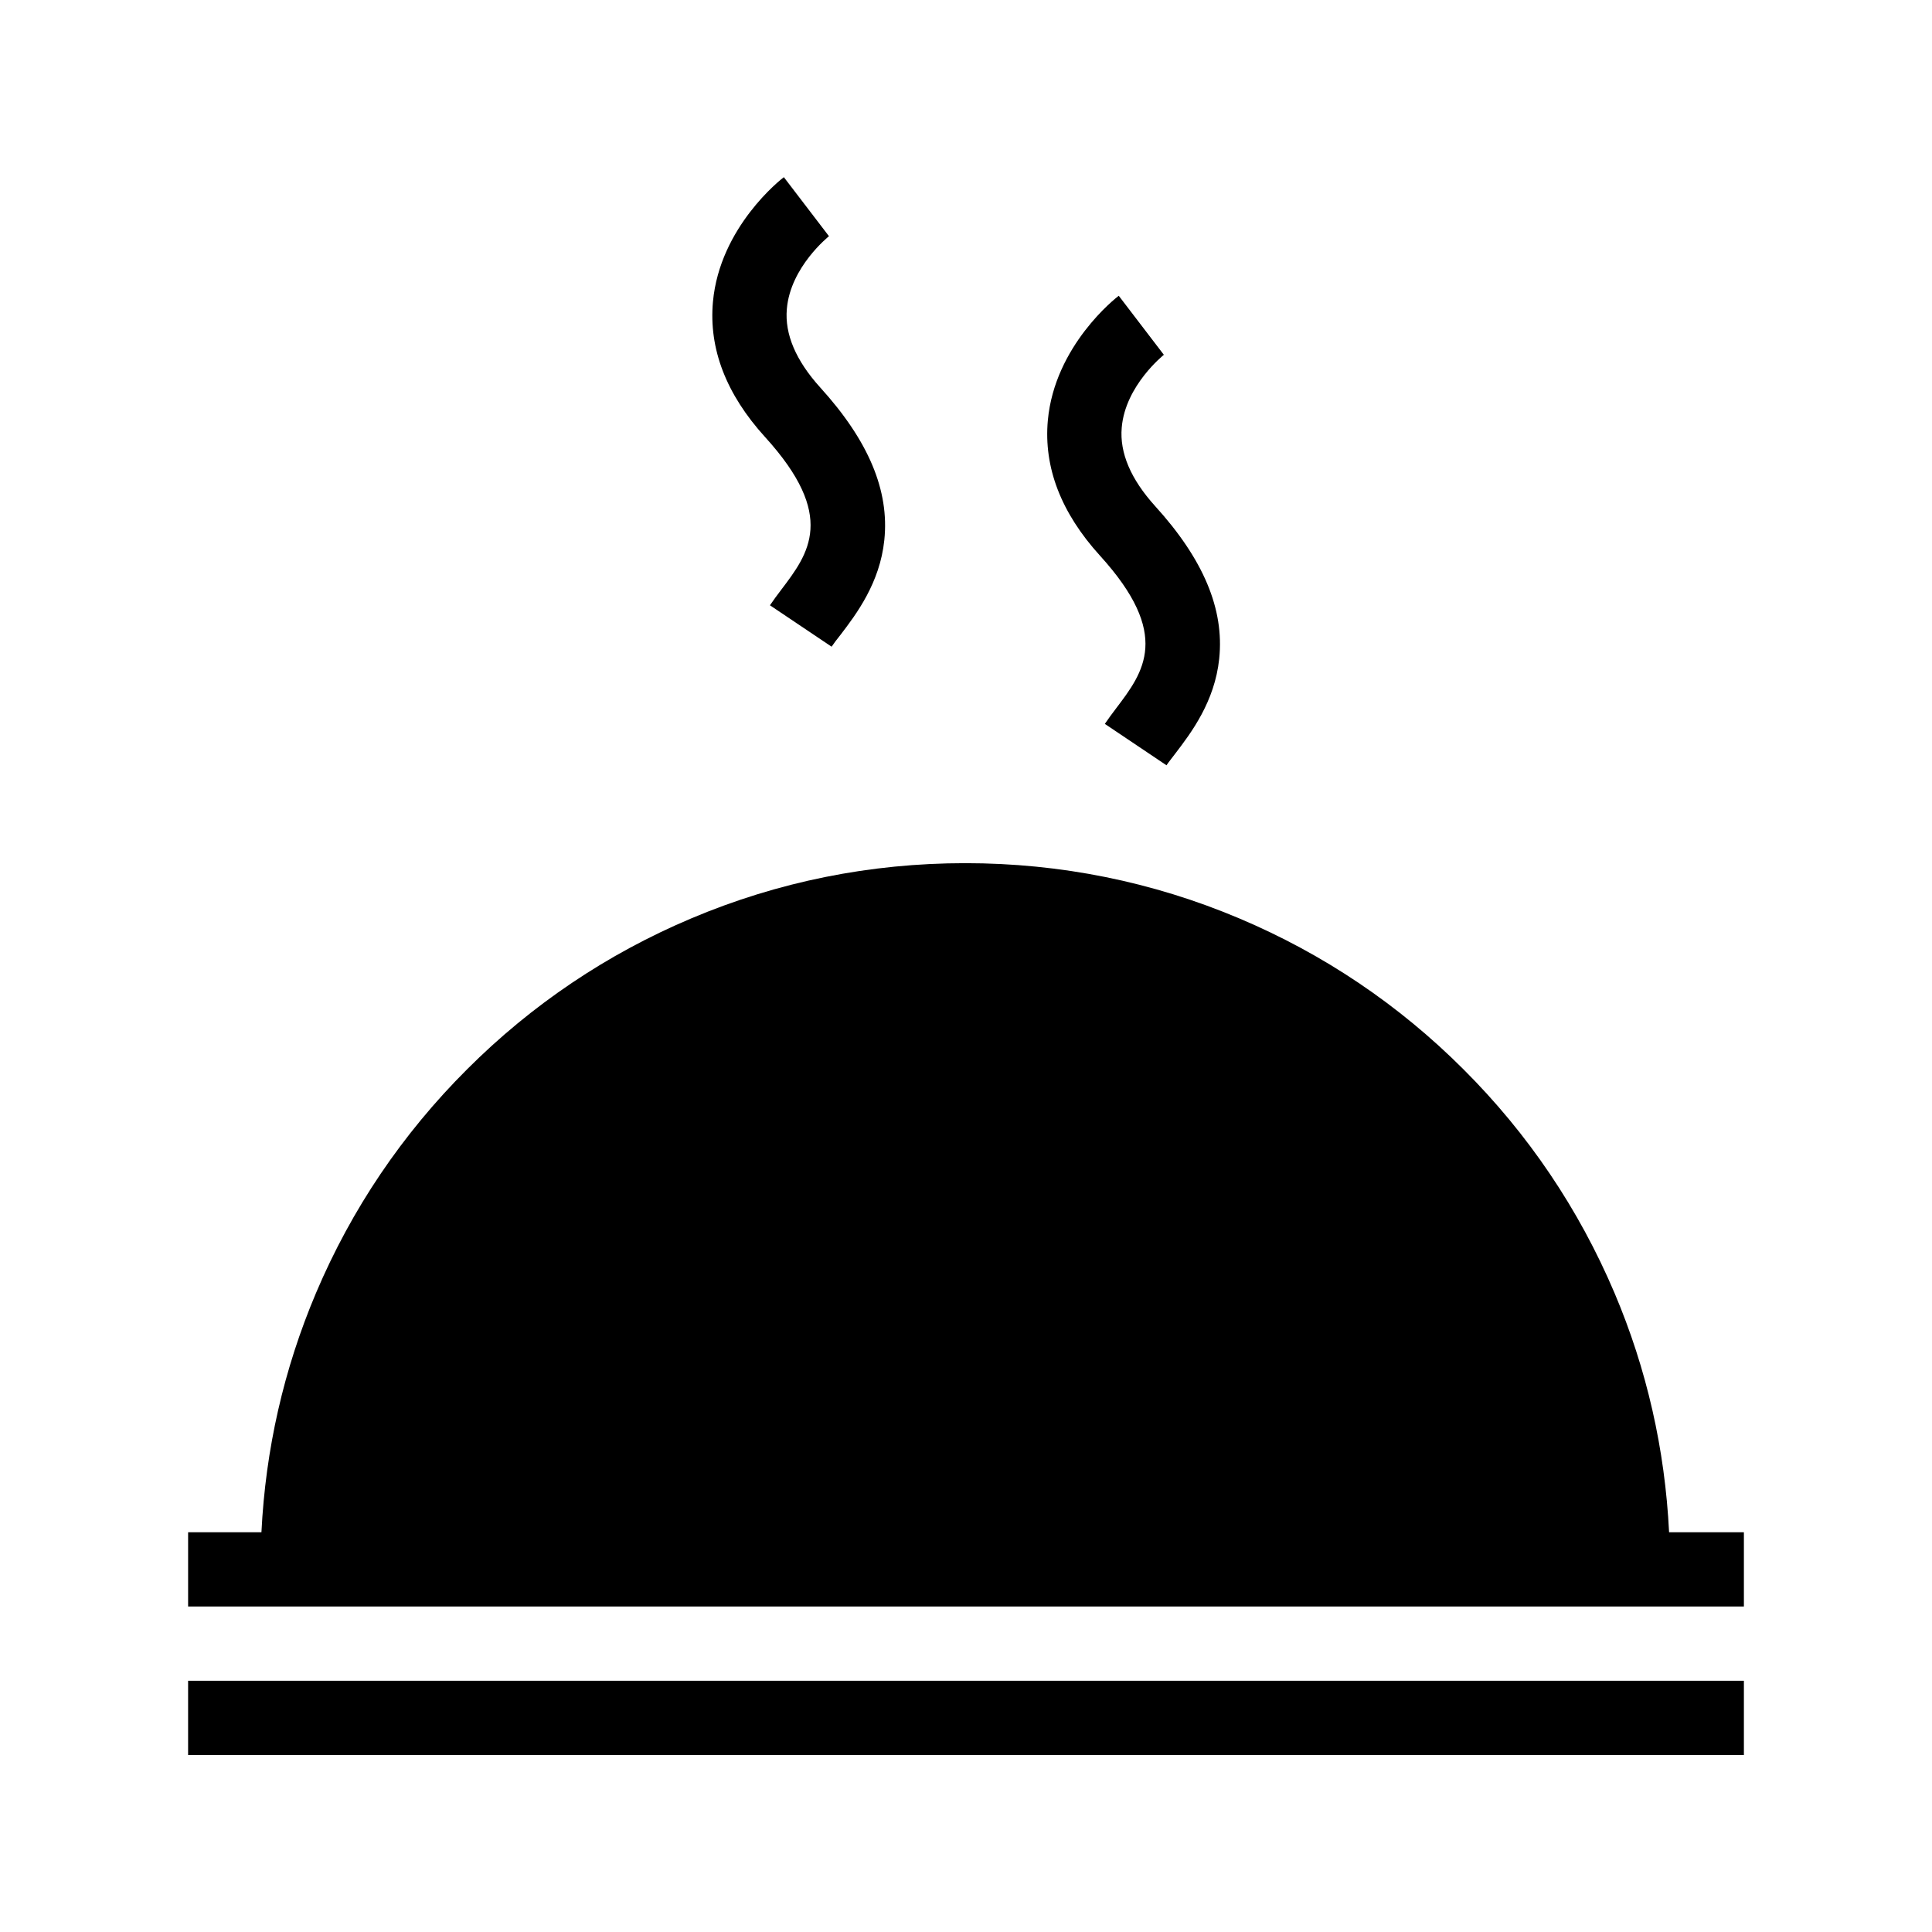
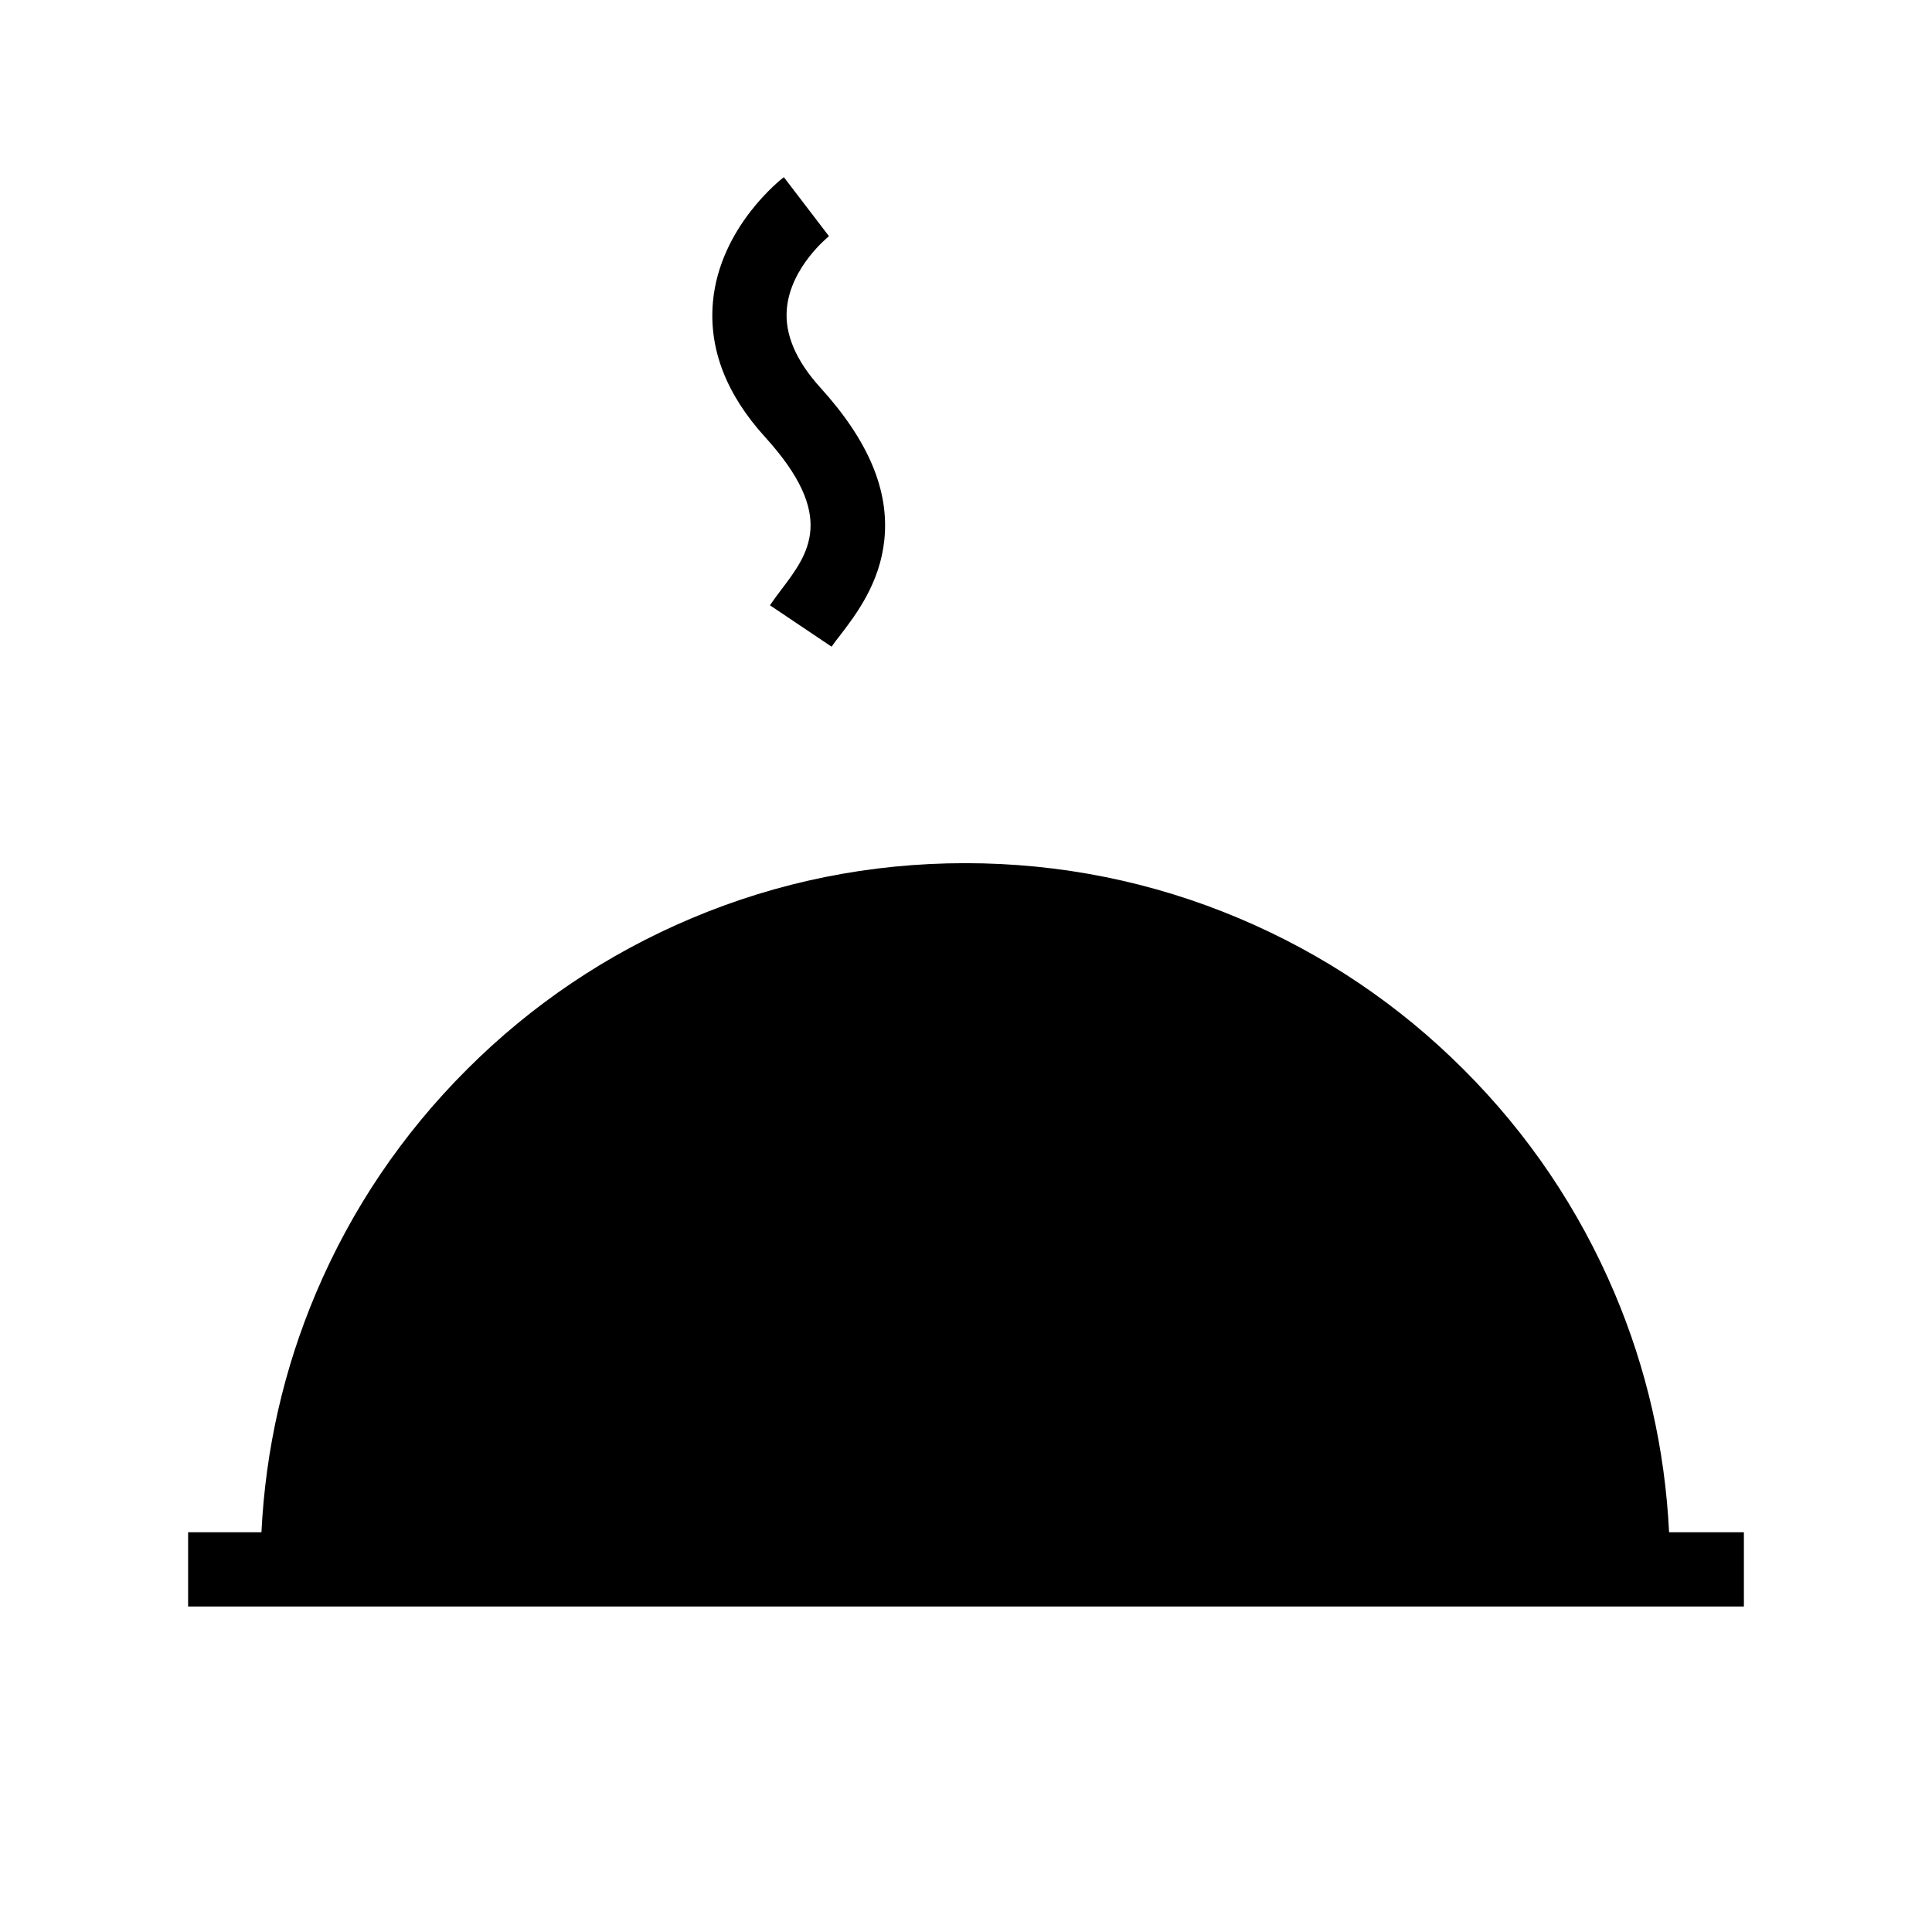
<svg xmlns="http://www.w3.org/2000/svg" fill="#000000" width="800px" height="800px" version="1.1" viewBox="144 144 512 512">
  <g>
    <path d="m606.15 550.06v19.68h-412.3v-19.68h19.434c1.082-21.941 5.902-43.199 14.465-63.418 9.398-22.188 22.879-42.164 40.051-59.285 17.121-17.121 37.098-30.555 59.336-39.949 23.027-9.742 47.477-14.66 72.668-14.66 25.191 0 49.645 4.922 72.668 14.66 22.238 9.398 42.215 22.828 59.336 39.949 17.172 17.121 30.602 37.047 40.051 59.285 8.562 20.172 13.383 41.477 14.465 63.418z" />
-     <path d="m193.85 589.42h412.3v19.68h-412.3z" />
    <path d="m364.38 315.38-16.336-10.973c0.934-1.379 1.918-2.707 3-4.133 7.281-9.594 14.762-19.484-4.281-40.441-10.332-11.367-14.957-23.418-13.824-35.867 1.82-19.828 18.105-32.52 18.793-33.012l11.957 15.645 0.051-0.051c-0.098 0.098-10.281 8.168-11.219 19.336-0.59 6.691 2.41 13.676 8.809 20.762 12.84 14.121 18.402 27.355 17.023 40.492-1.18 11.367-7.43 19.633-11.609 25.094-0.938 1.18-1.773 2.262-2.363 3.148z" />
-     <path d="m453.13 346.81-16.336-10.973c0.934-1.379 1.918-2.707 3-4.133 7.281-9.594 14.762-19.484-4.281-40.441-10.332-11.367-14.957-23.418-13.824-35.867 1.82-19.828 18.105-32.52 18.793-33.012l11.957 15.645 0.051-0.051c-0.098 0.098-10.281 8.168-11.219 19.336-0.59 6.691 2.41 13.676 8.809 20.762 12.84 14.121 18.402 27.355 17.023 40.492-1.18 11.367-7.43 19.633-11.609 25.094-0.887 1.18-1.77 2.262-2.363 3.148z" />
  </g>
</svg>